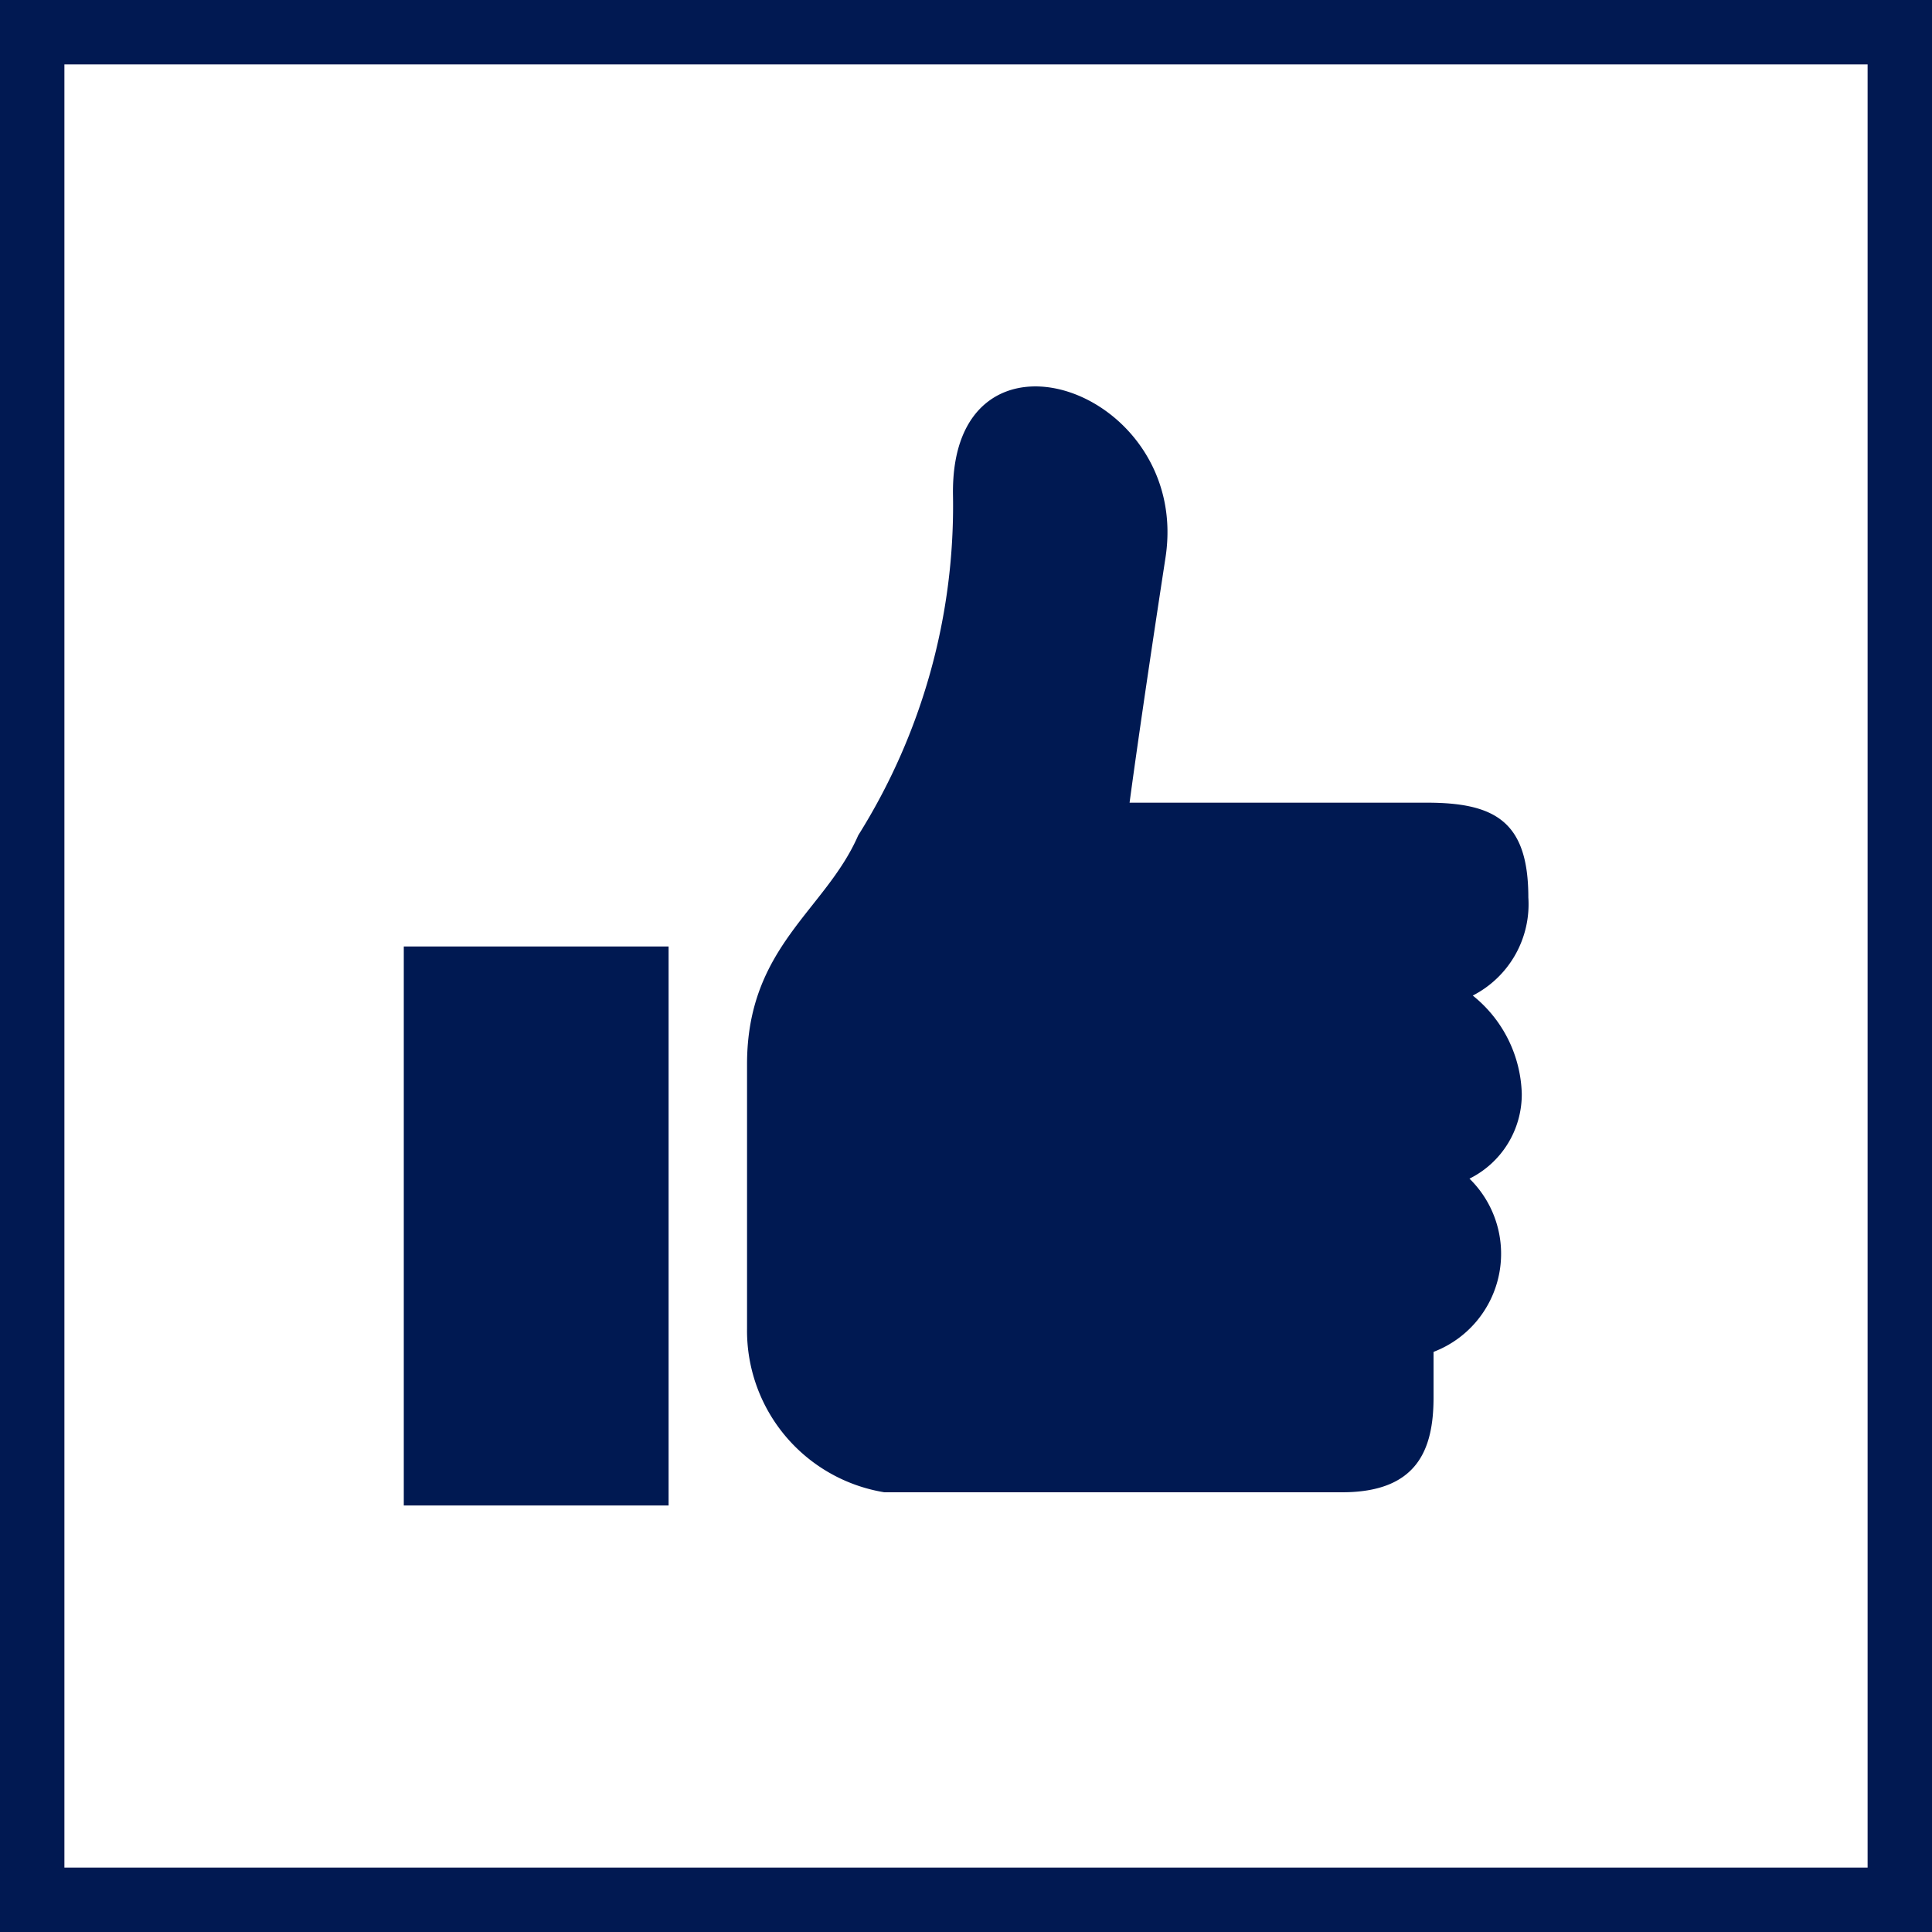
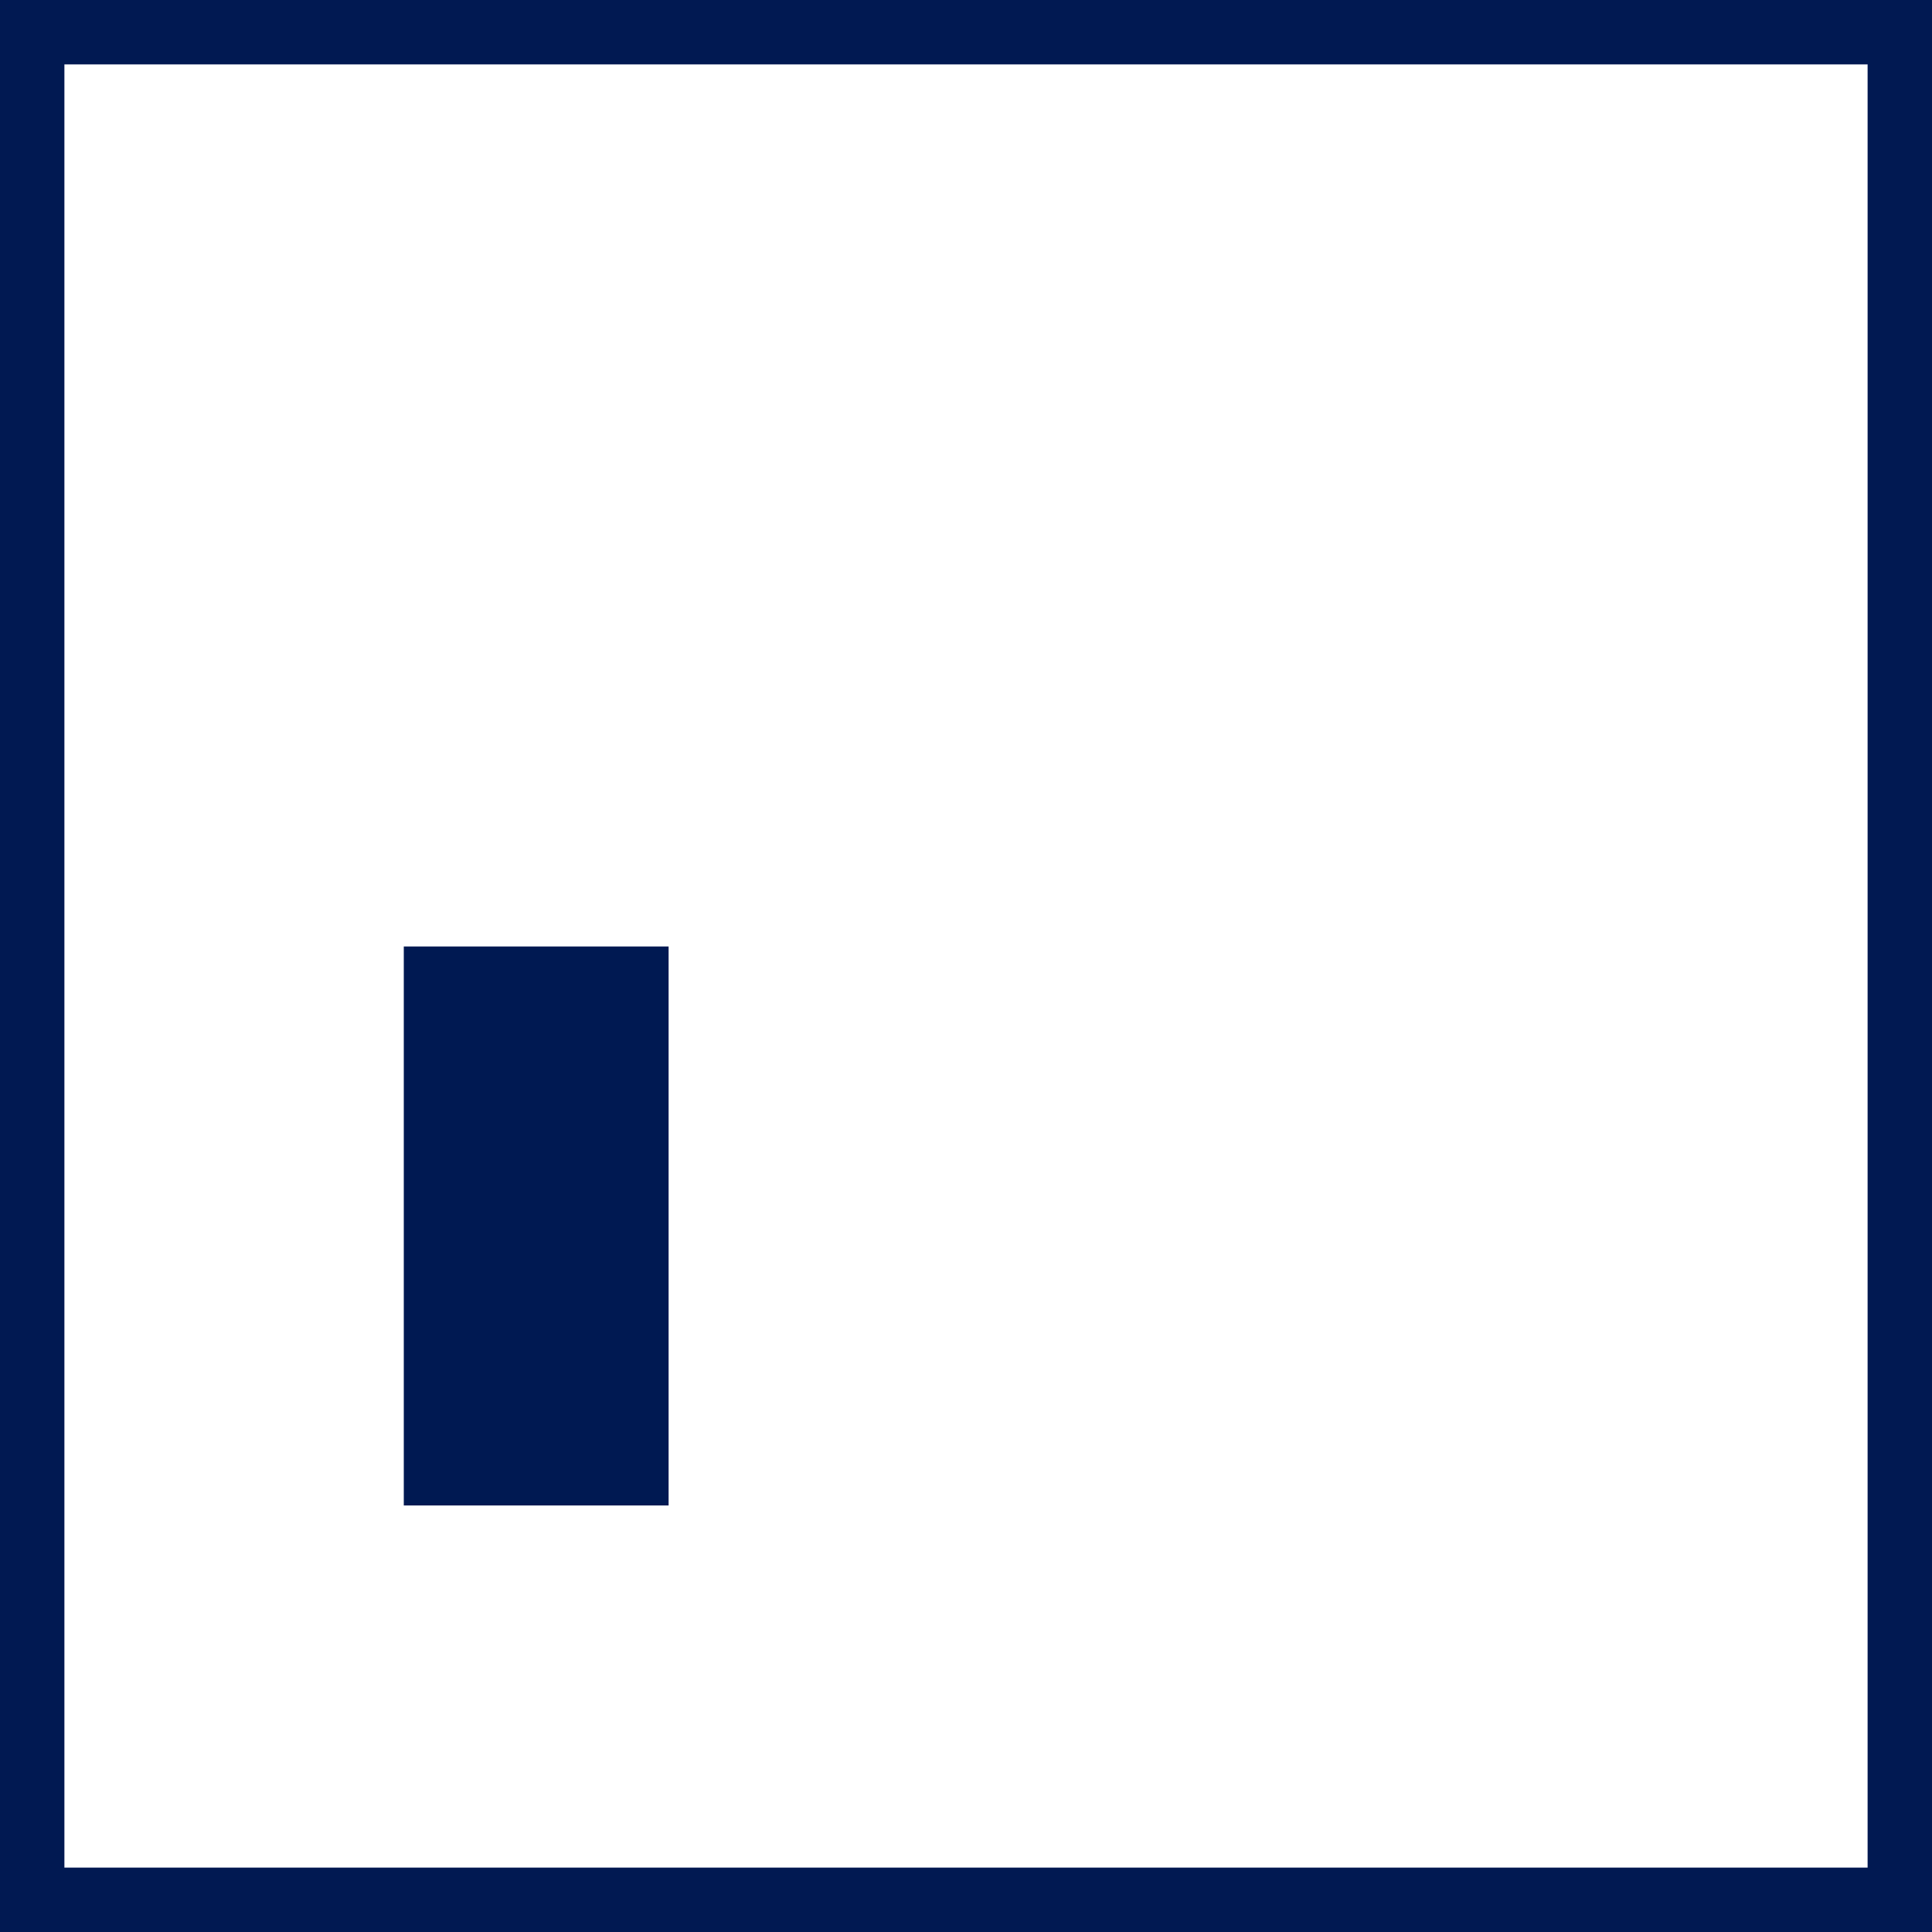
<svg xmlns="http://www.w3.org/2000/svg" width="30" height="30" viewBox="0 0 30 30">
  <defs>
    <clipPath id="clip-path">
      <rect id="長方形_2" data-name="長方形 2" width="17.461" height="17.377" fill="none" />
    </clipPath>
  </defs>
  <g id="icon_recommend" transform="translate(-210 -463)">
    <g id="長方形_79" data-name="長方形 79" transform="translate(210 463)" fill="#fff" stroke="#011952" stroke-width="1">
-       <rect width="30" height="30" stroke="none" />
      <rect x="0.5" y="0.5" width="29" height="29" fill="none" />
    </g>
    <g id="グループ_2" data-name="グループ 2" transform="translate(216.27 469)">
      <g id="グループ_1" data-name="グループ 1" transform="translate(0 0)" clip-path="url(#clip-path)">
-         <path id="パス_1" data-name="パス 1" d="M27.692,10.525c0-1.827,1.218-2.386,1.726-3.553A9.62,9.62,0,0,0,30.89,1.693c-.051-2.944,3.705-1.675,3.3.964s-.558,3.807-.558,3.807H38.25c1.066,0,1.574.3,1.574,1.472a1.593,1.593,0,0,1-.863,1.523,2.023,2.023,0,0,1,.761,1.523,1.461,1.461,0,0,1-.812,1.32,1.631,1.631,0,0,1-.558,2.69V15.7c0,.812-.254,1.472-1.421,1.472H29.824a2.542,2.542,0,0,1-2.132-2.538Z" transform="translate(-22.362 0)" fill="#001952" />
        <rect id="長方形_1" data-name="長方形 1" width="4.112" height="8.68" transform="translate(0 8.697)" fill="#001952" />
      </g>
    </g>
  </g>
</svg>